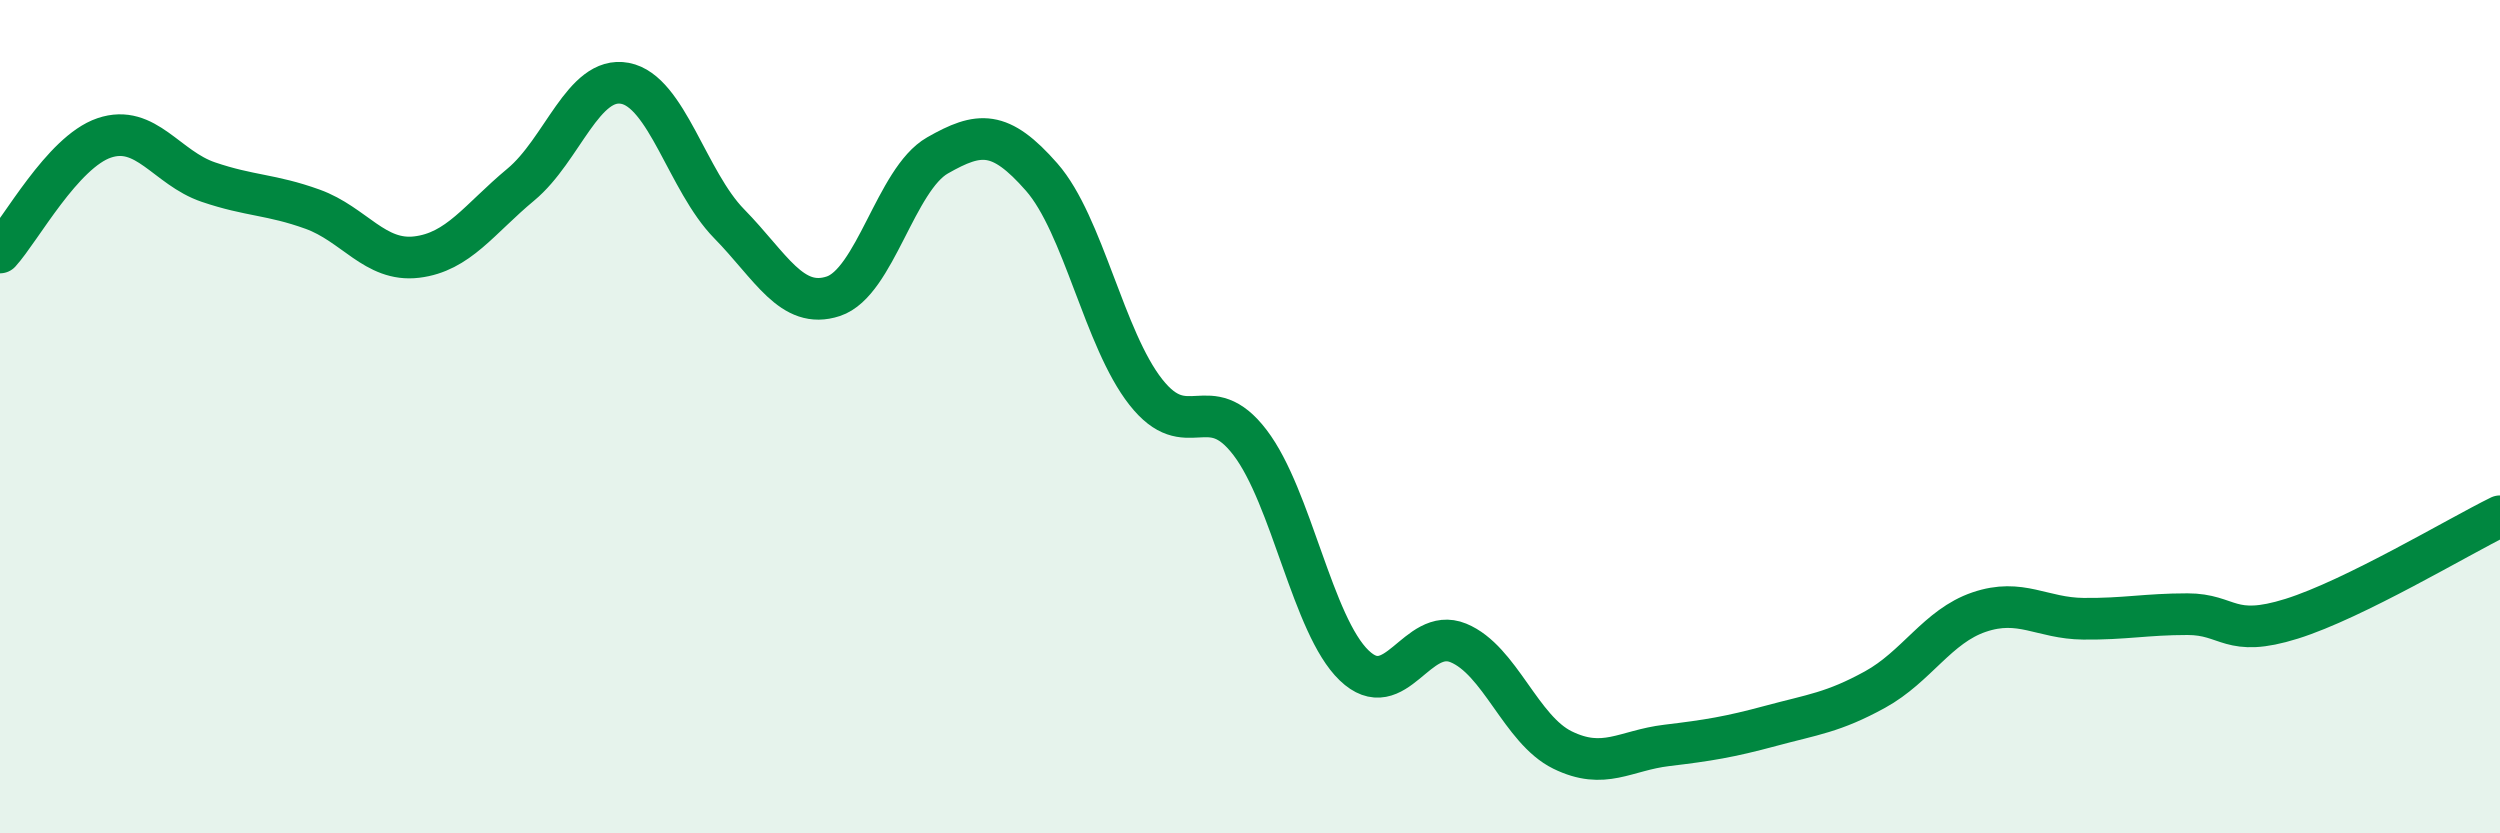
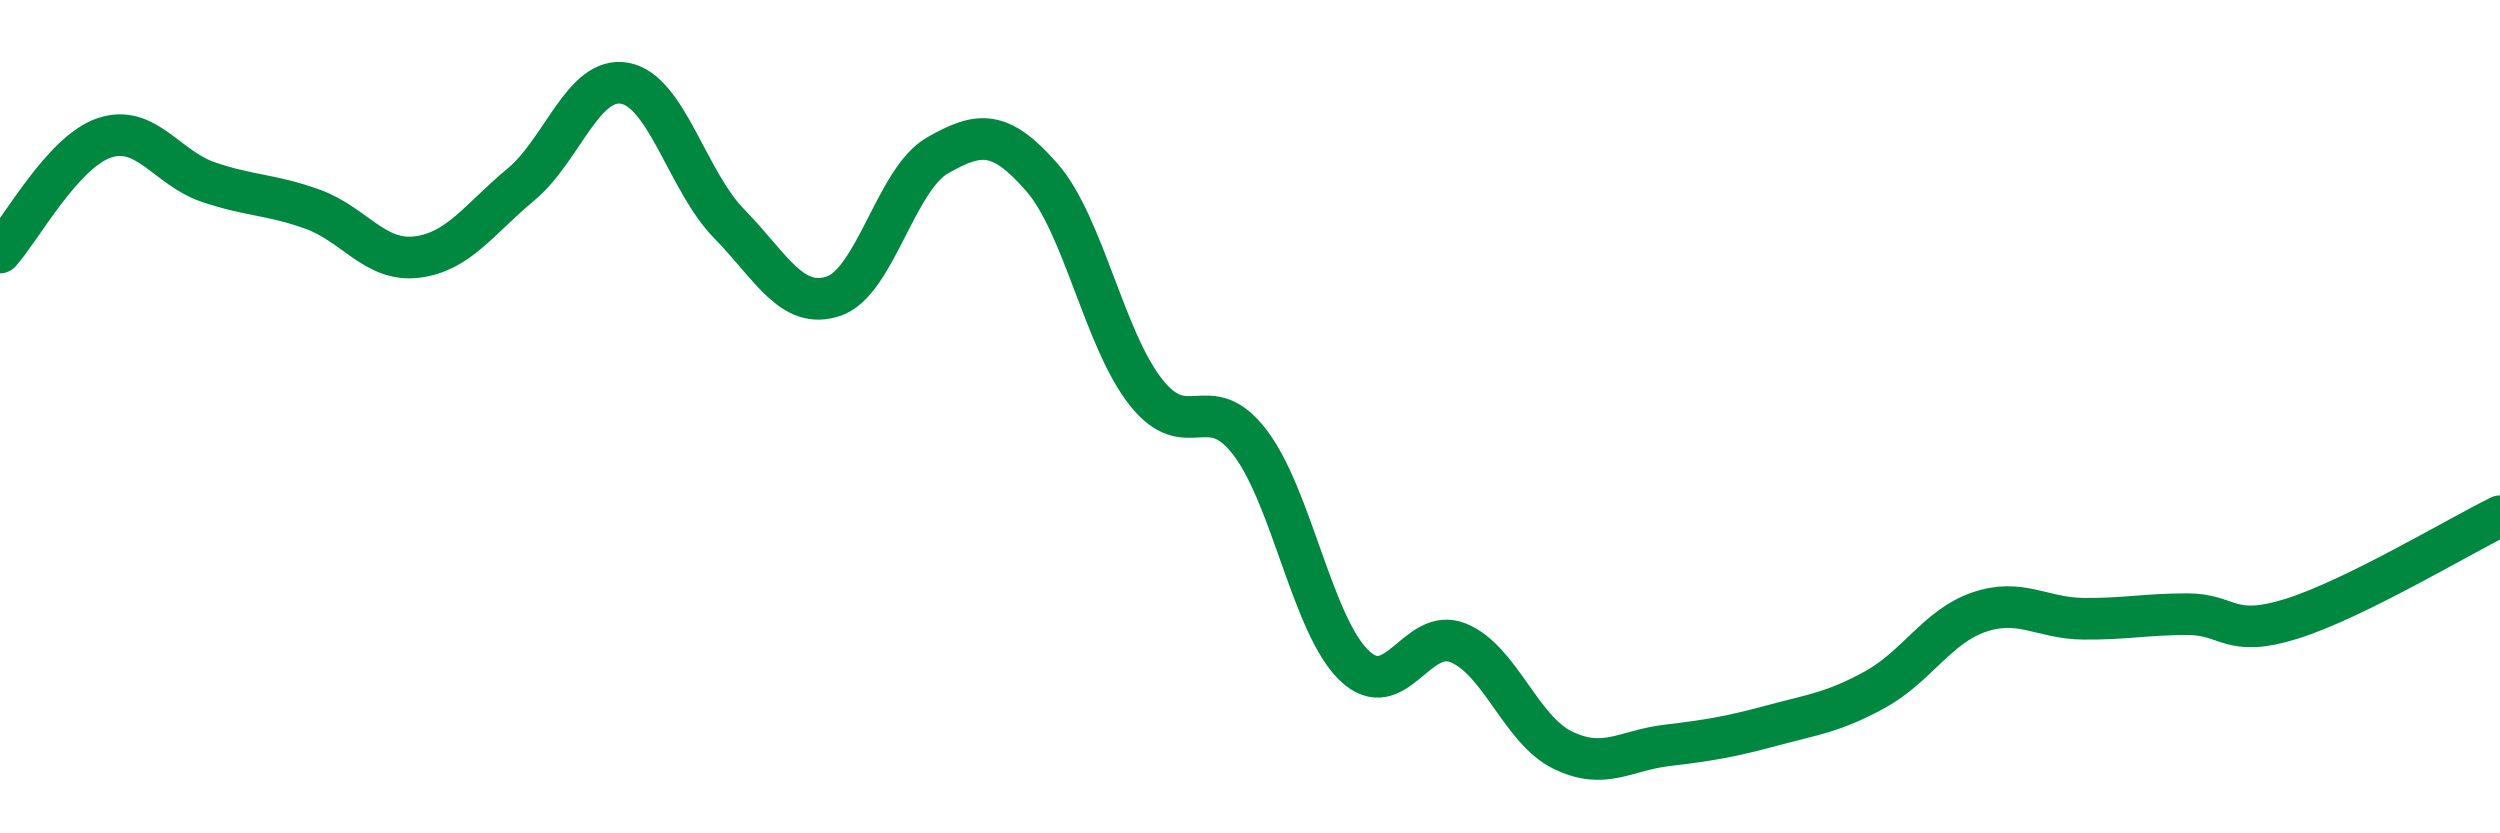
<svg xmlns="http://www.w3.org/2000/svg" width="60" height="20" viewBox="0 0 60 20">
-   <path d="M 0,6.06 C 0.5,5.51 1.5,3.65 2.5,3.31 C 3.5,2.97 4,4.03 5,4.37 C 6,4.71 6.5,4.66 7.5,5.02 C 8.5,5.38 9,6.29 10,6.17 C 11,6.05 11.5,5.26 12.5,4.43 C 13.5,3.6 14,1.81 15,2 C 16,2.19 16.5,4.35 17.5,5.37 C 18.5,6.39 19,7.44 20,7.11 C 21,6.78 21.5,4.3 22.5,3.73 C 23.5,3.16 24,3.11 25,4.25 C 26,5.39 26.5,8.14 27.5,9.41 C 28.5,10.68 29,9.31 30,10.62 C 31,11.93 31.5,15.01 32.5,15.97 C 33.5,16.93 34,15.02 35,15.43 C 36,15.84 36.5,17.51 37.5,18 C 38.5,18.49 39,18.01 40,17.89 C 41,17.77 41.5,17.69 42.5,17.42 C 43.5,17.15 44,17.1 45,16.55 C 46,16 46.5,15.03 47.5,14.69 C 48.5,14.35 49,14.84 50,14.85 C 51,14.86 51.5,14.74 52.5,14.74 C 53.5,14.74 53.5,15.32 55,14.85 C 56.5,14.38 59,12.88 60,12.39L60 20L0 20Z" fill="#008740" opacity="0.1" stroke-linecap="round" stroke-linejoin="round" />
  <path d="M 0,6.06 C 0.5,5.51 1.5,3.65 2.5,3.31 C 3.5,2.97 4,4.03 5,4.37 C 6,4.71 6.5,4.66 7.5,5.02 C 8.5,5.38 9,6.29 10,6.17 C 11,6.05 11.5,5.26 12.5,4.43 C 13.5,3.6 14,1.81 15,2 C 16,2.19 16.5,4.35 17.5,5.37 C 18.5,6.39 19,7.44 20,7.11 C 21,6.78 21.5,4.3 22.5,3.73 C 23.5,3.16 24,3.11 25,4.25 C 26,5.39 26.5,8.14 27.5,9.41 C 28.5,10.68 29,9.31 30,10.62 C 31,11.93 31.5,15.01 32.5,15.97 C 33.5,16.93 34,15.02 35,15.43 C 36,15.84 36.5,17.51 37.5,18 C 38.5,18.49 39,18.01 40,17.89 C 41,17.77 41.5,17.69 42.5,17.42 C 43.5,17.15 44,17.1 45,16.55 C 46,16 46.5,15.03 47.5,14.69 C 48.5,14.35 49,14.84 50,14.85 C 51,14.86 51.5,14.74 52.5,14.74 C 53.5,14.74 53.5,15.32 55,14.85 C 56.5,14.38 59,12.88 60,12.39" stroke="#008740" stroke-width="1" fill="none" stroke-linecap="round" stroke-linejoin="round" />
</svg>